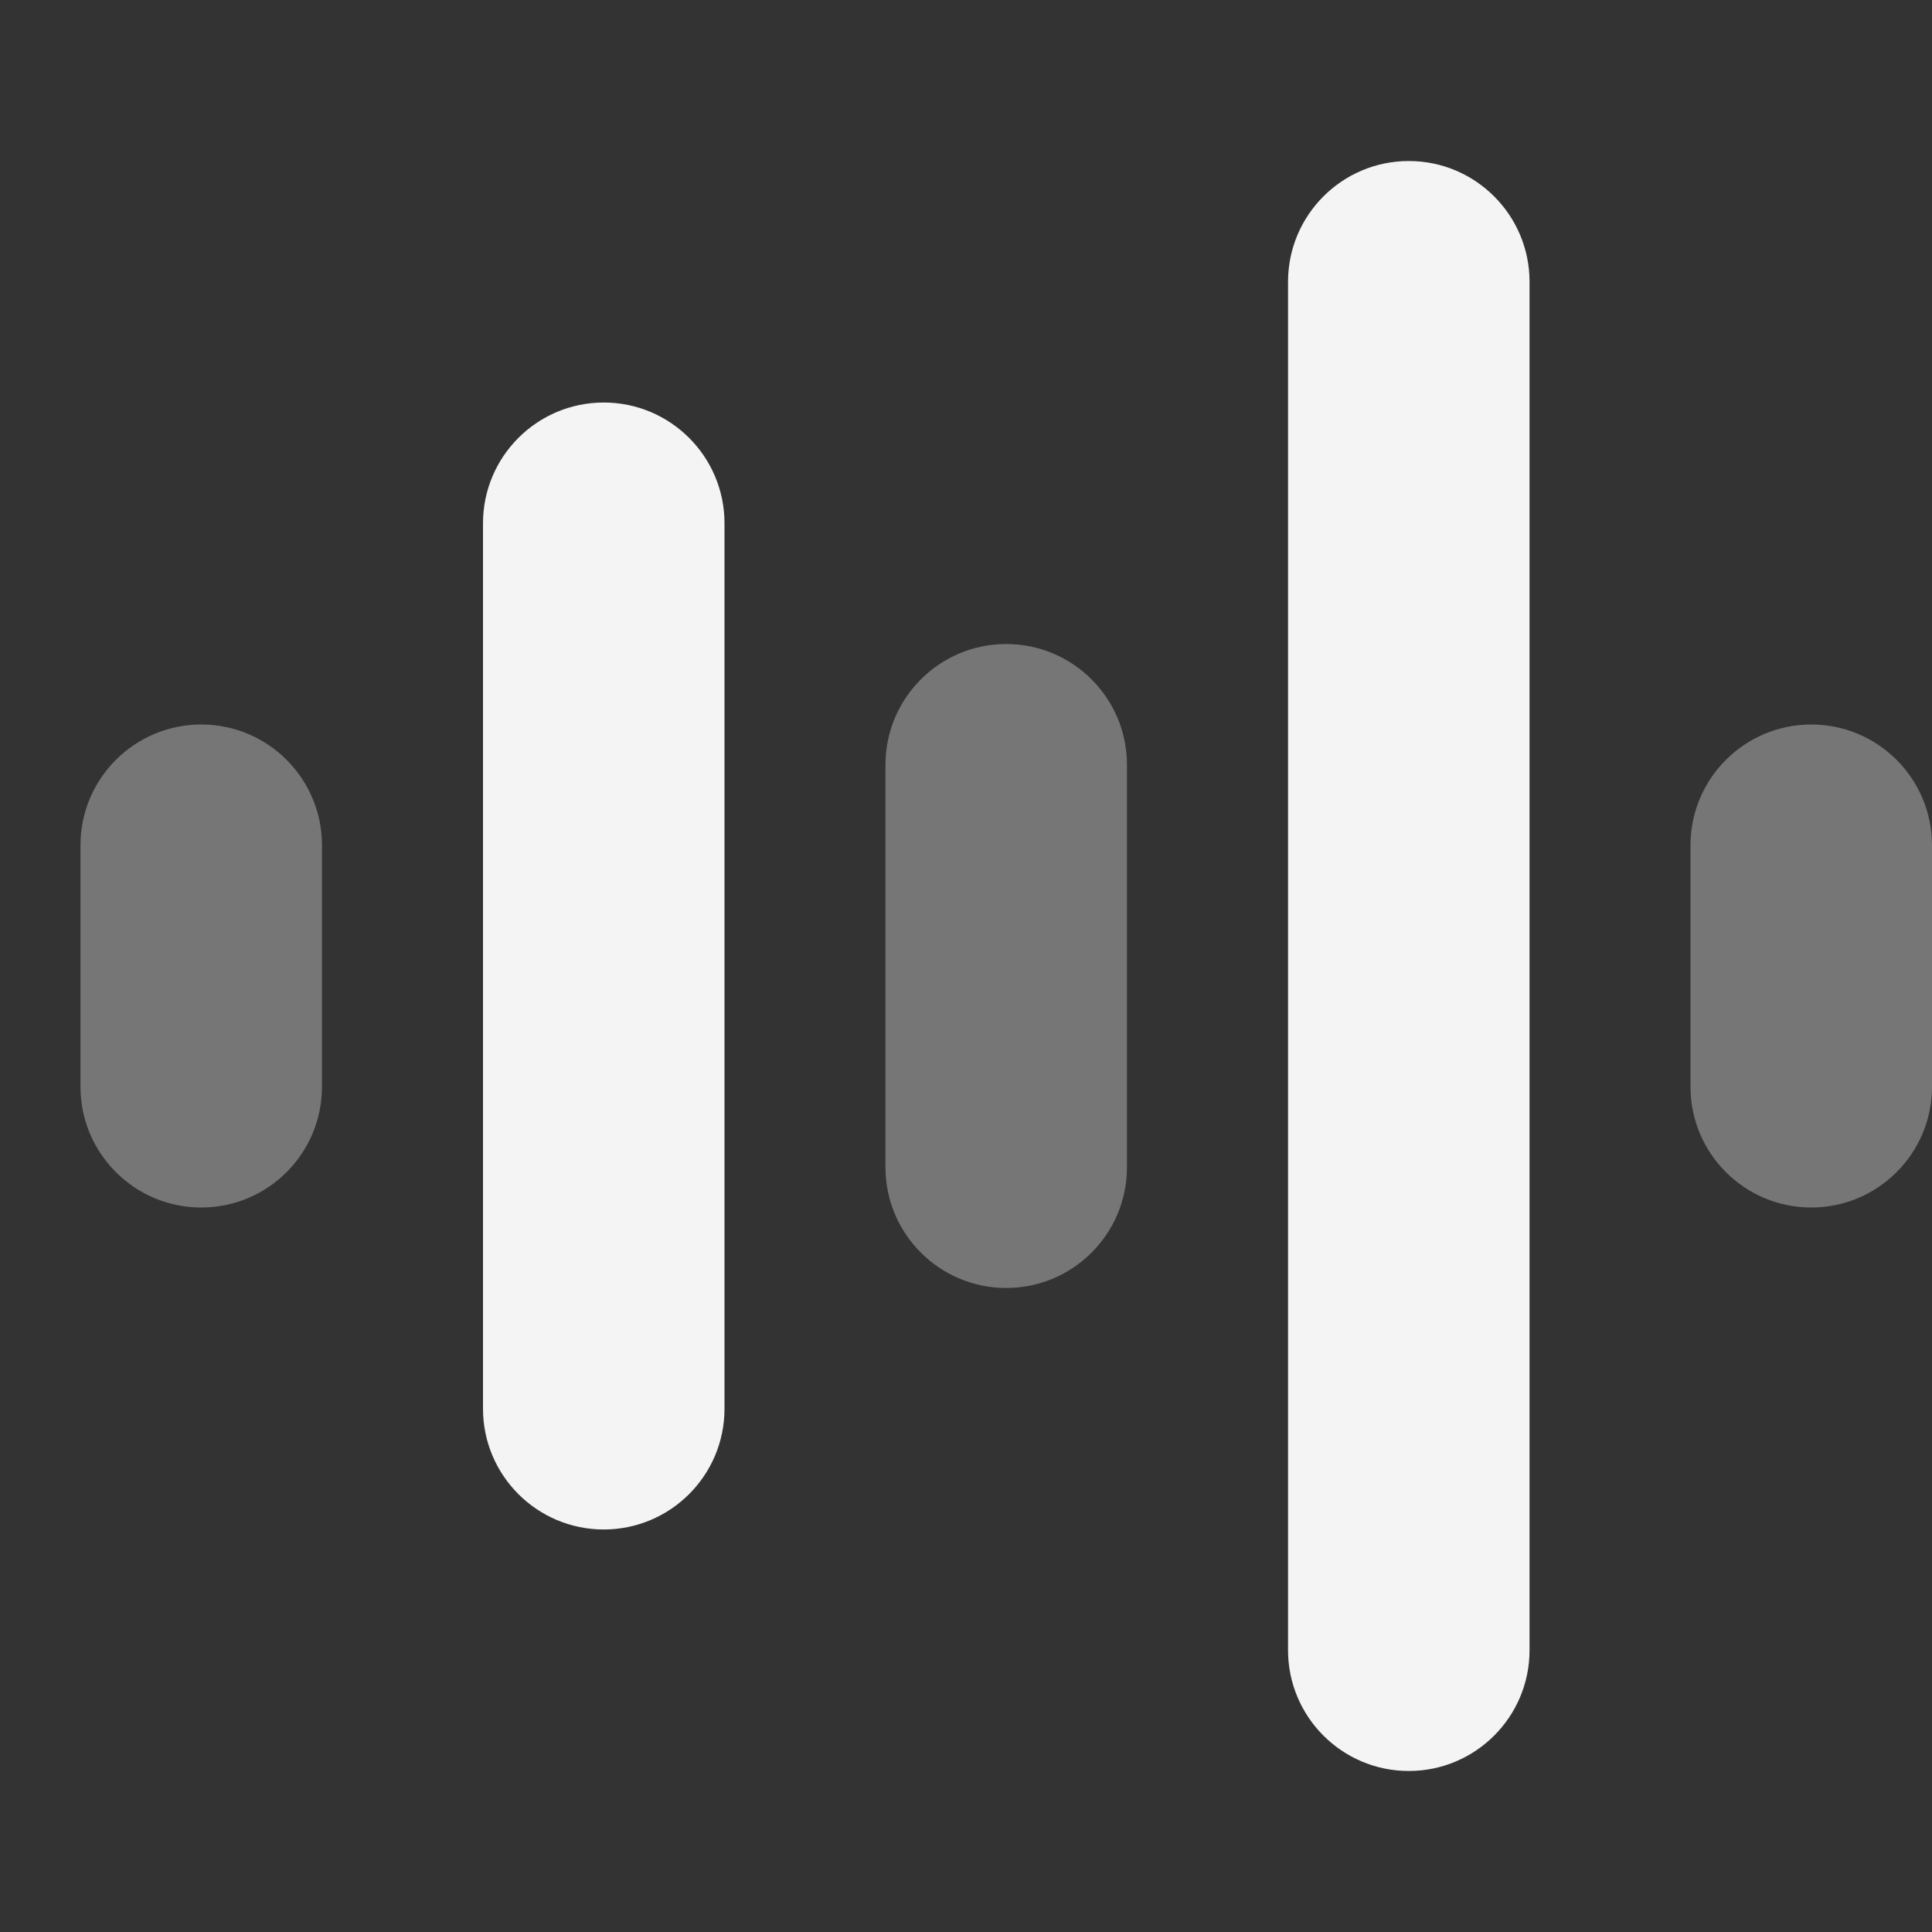
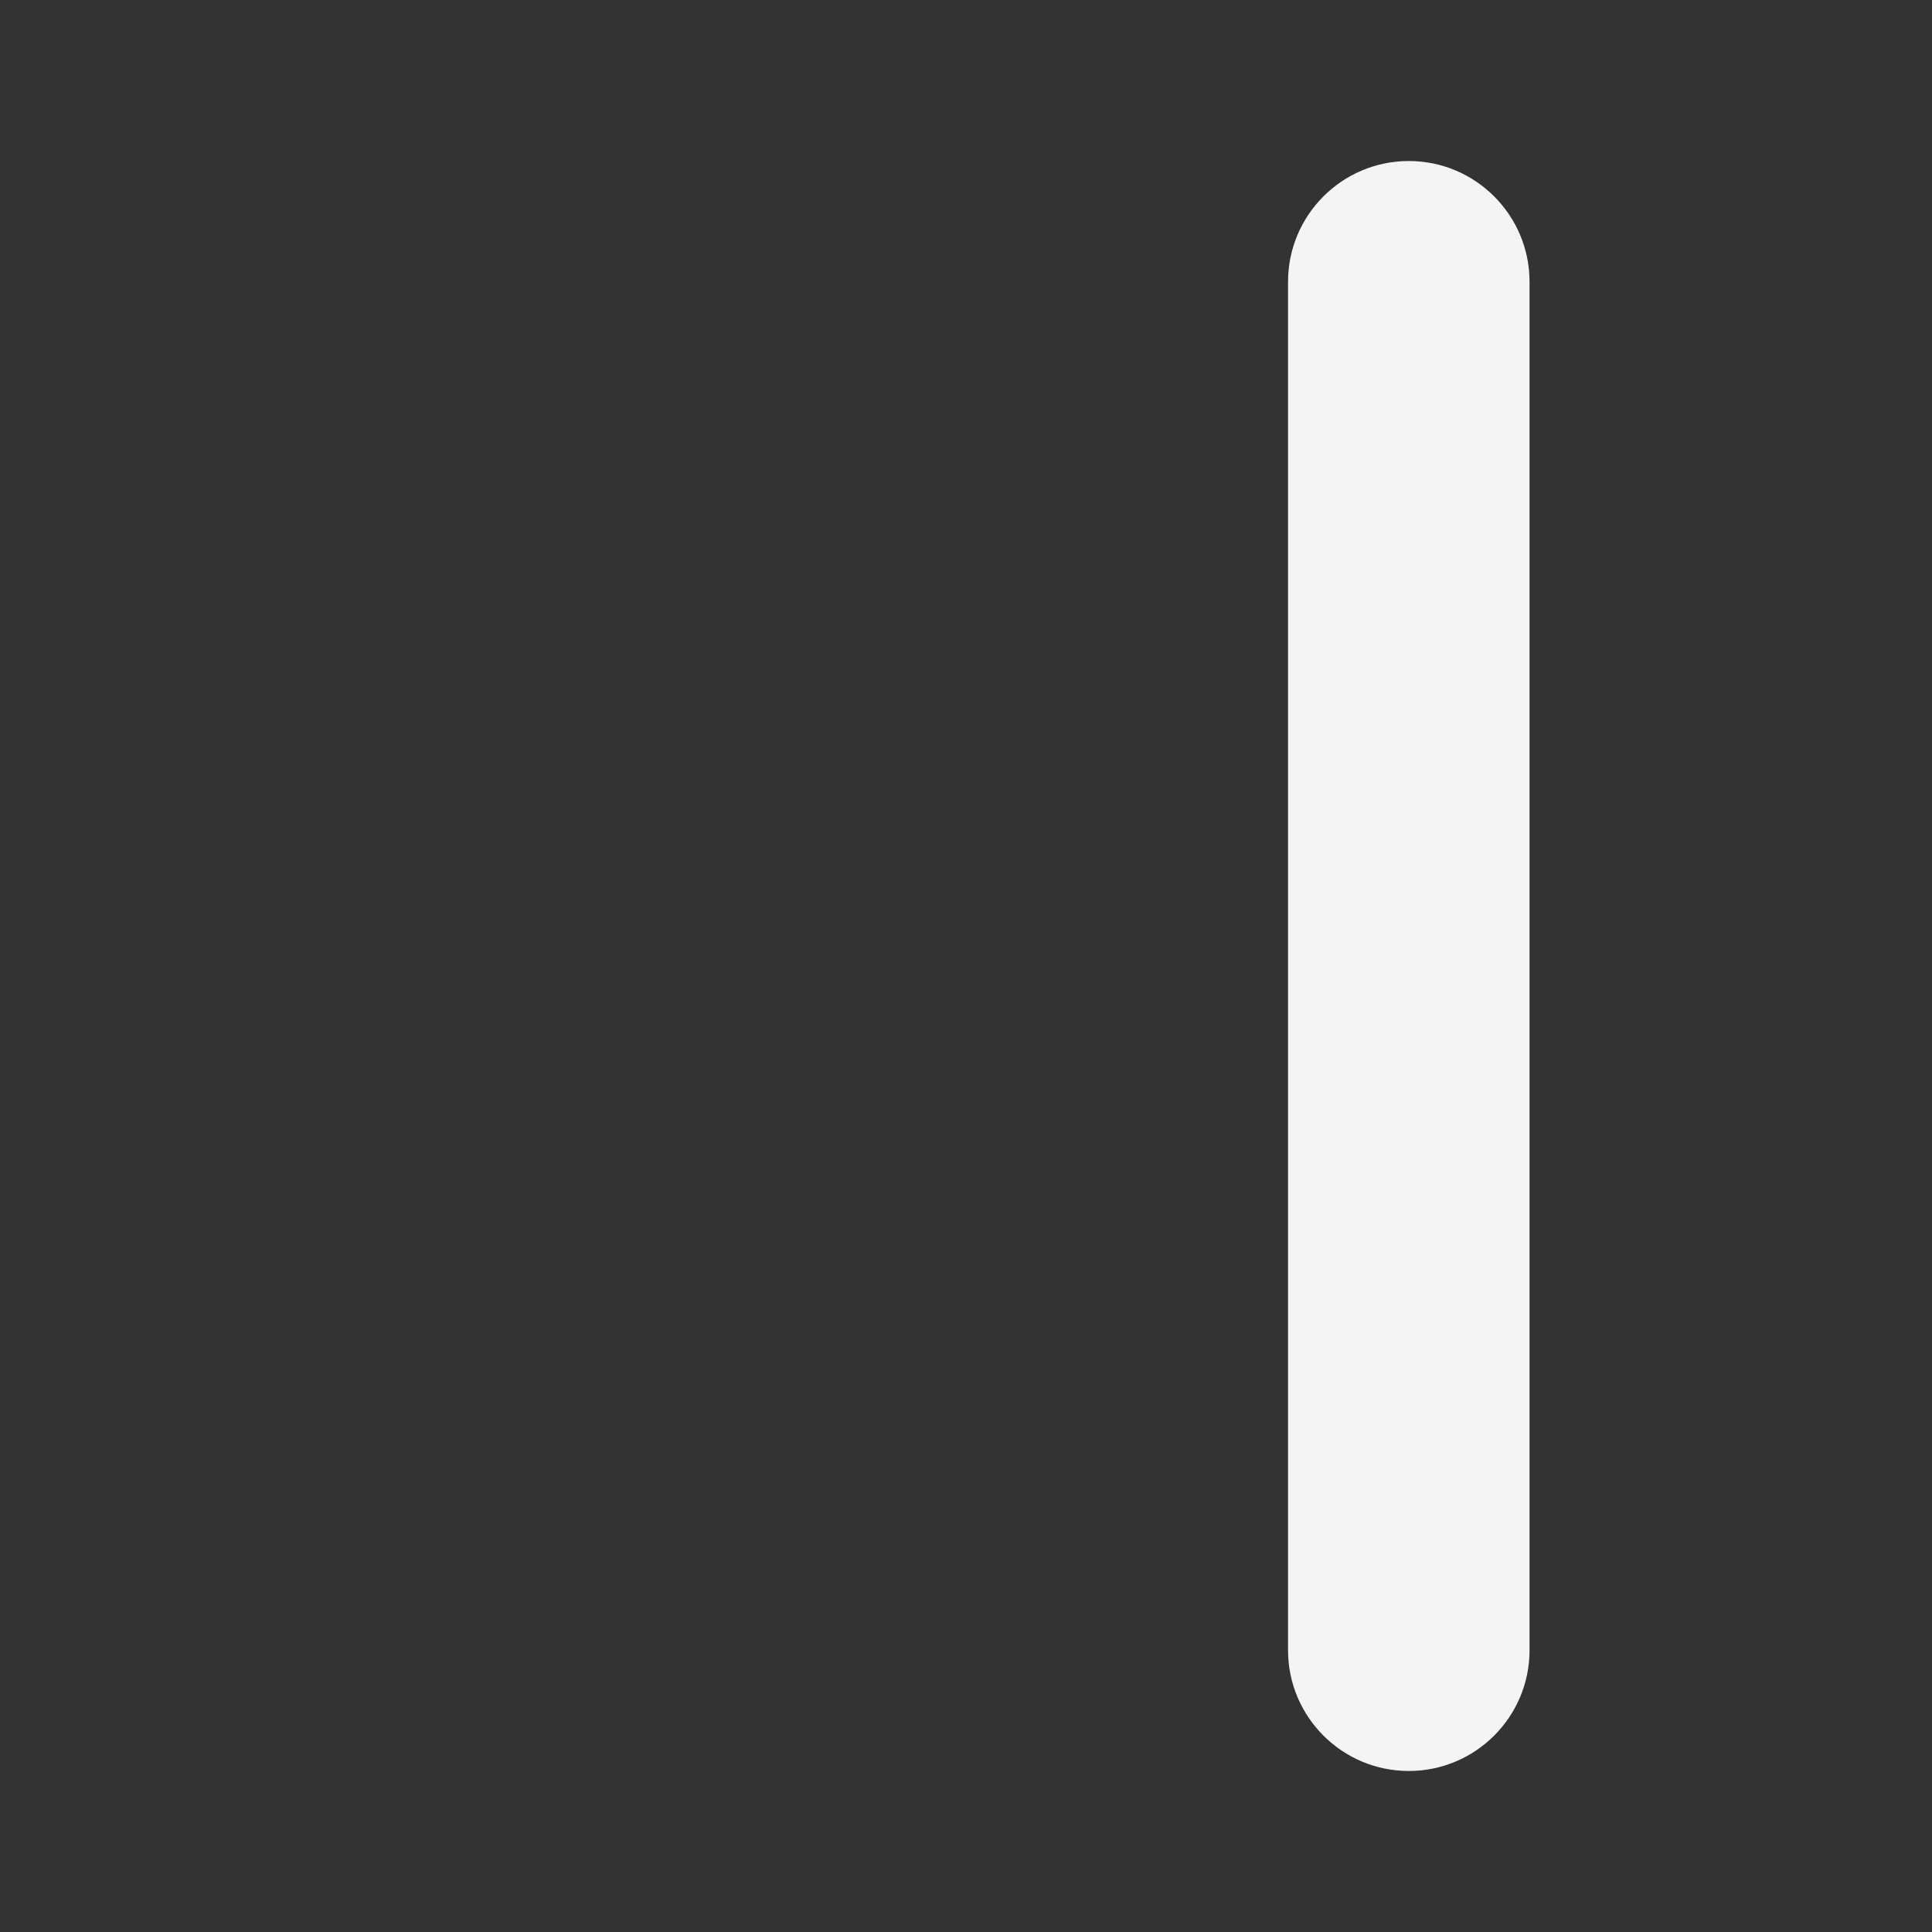
<svg xmlns="http://www.w3.org/2000/svg" width="32" height="32" viewBox="0 0 32 32" fill="none">
  <rect x="0" y="0" width="32" height="32" fill="#333333" stroke="none" />
-   <path opacity="0.35" d="M5.333 14C5.333 12.896 4.438 12 3.333 12C2.229 12 1.333 12.896 1.333 14C1.333 14.515 1.333 17.485 1.333 18C1.333 19.104 2.229 20 3.333 20C4.438 20 5.333 19.104 5.333 18C5.333 17.485 5.333 14.515 5.333 14Z" fill="#F4F4F4" />
-   <path opacity="0.35" d="M18.666 12.667C18.666 11.563 17.77 10.667 16.666 10.667C15.562 10.667 14.666 11.563 14.666 12.667C14.666 13.181 14.666 18.819 14.666 19.333C14.666 20.437 15.562 21.333 16.666 21.333C17.77 21.333 18.666 20.437 18.666 19.333C18.666 18.819 18.666 13.181 18.666 12.667Z" fill="#F4F4F4" />
-   <path opacity="0.35" d="M32 14C32 12.896 31.104 12 30 12C28.896 12 28 12.896 28 14C28 14.515 28 17.485 28 18C28 19.104 28.896 20 30 20C31.104 20 32 19.104 32 18C32 17.485 32 14.515 32 14Z" fill="#F4F4F4" />
  <path d="M25.334 4.667C25.334 3.563 24.438 2.667 23.334 2.667C22.23 2.667 21.334 3.563 21.334 4.667C21.334 5.181 21.334 26.819 21.334 27.333C21.334 28.437 22.23 29.333 23.334 29.333C24.438 29.333 25.334 28.437 25.334 27.333C25.334 26.819 25.334 5.181 25.334 4.667Z" fill="#F4F4F4" />
-   <path d="M12 8.667C12 7.563 11.104 6.667 10 6.667C8.896 6.667 8 7.563 8 8.667C8 9.181 8 22.819 8 23.333C8 24.437 8.896 25.333 10 25.333C11.104 25.333 12 24.437 12 23.333C12 22.819 12 9.181 12 8.667Z" fill="#F4F4F4" />
</svg>